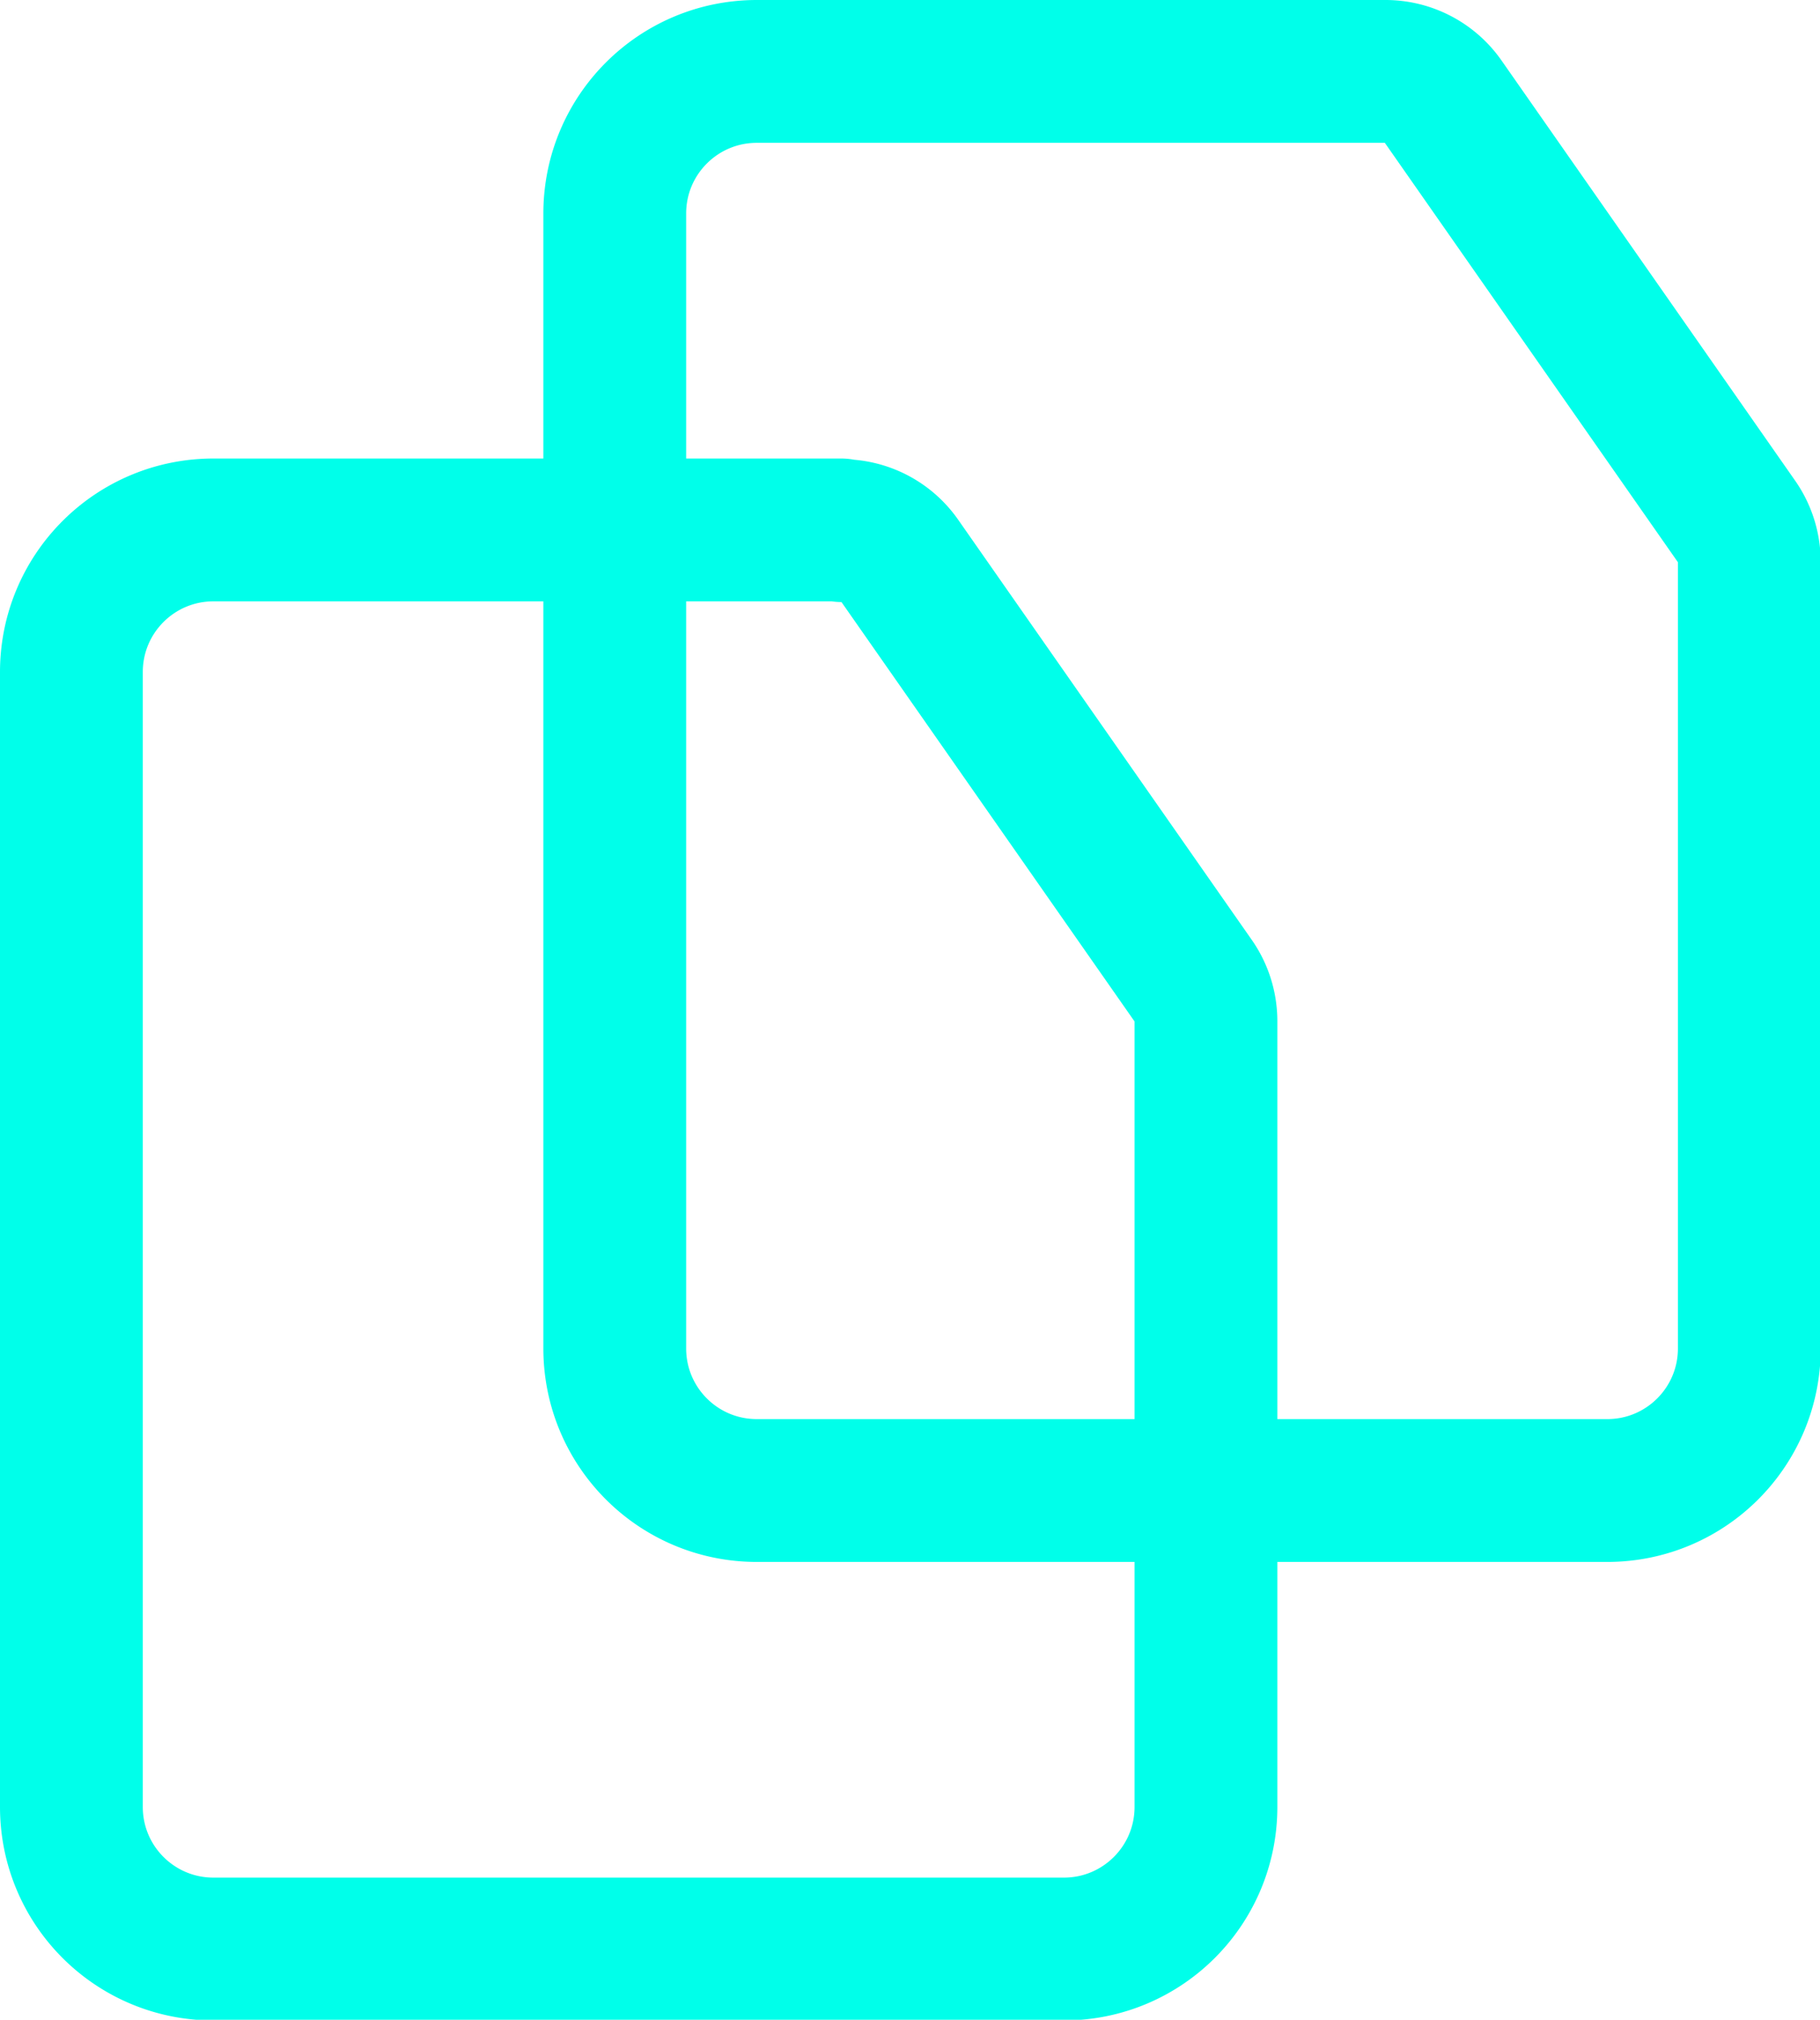
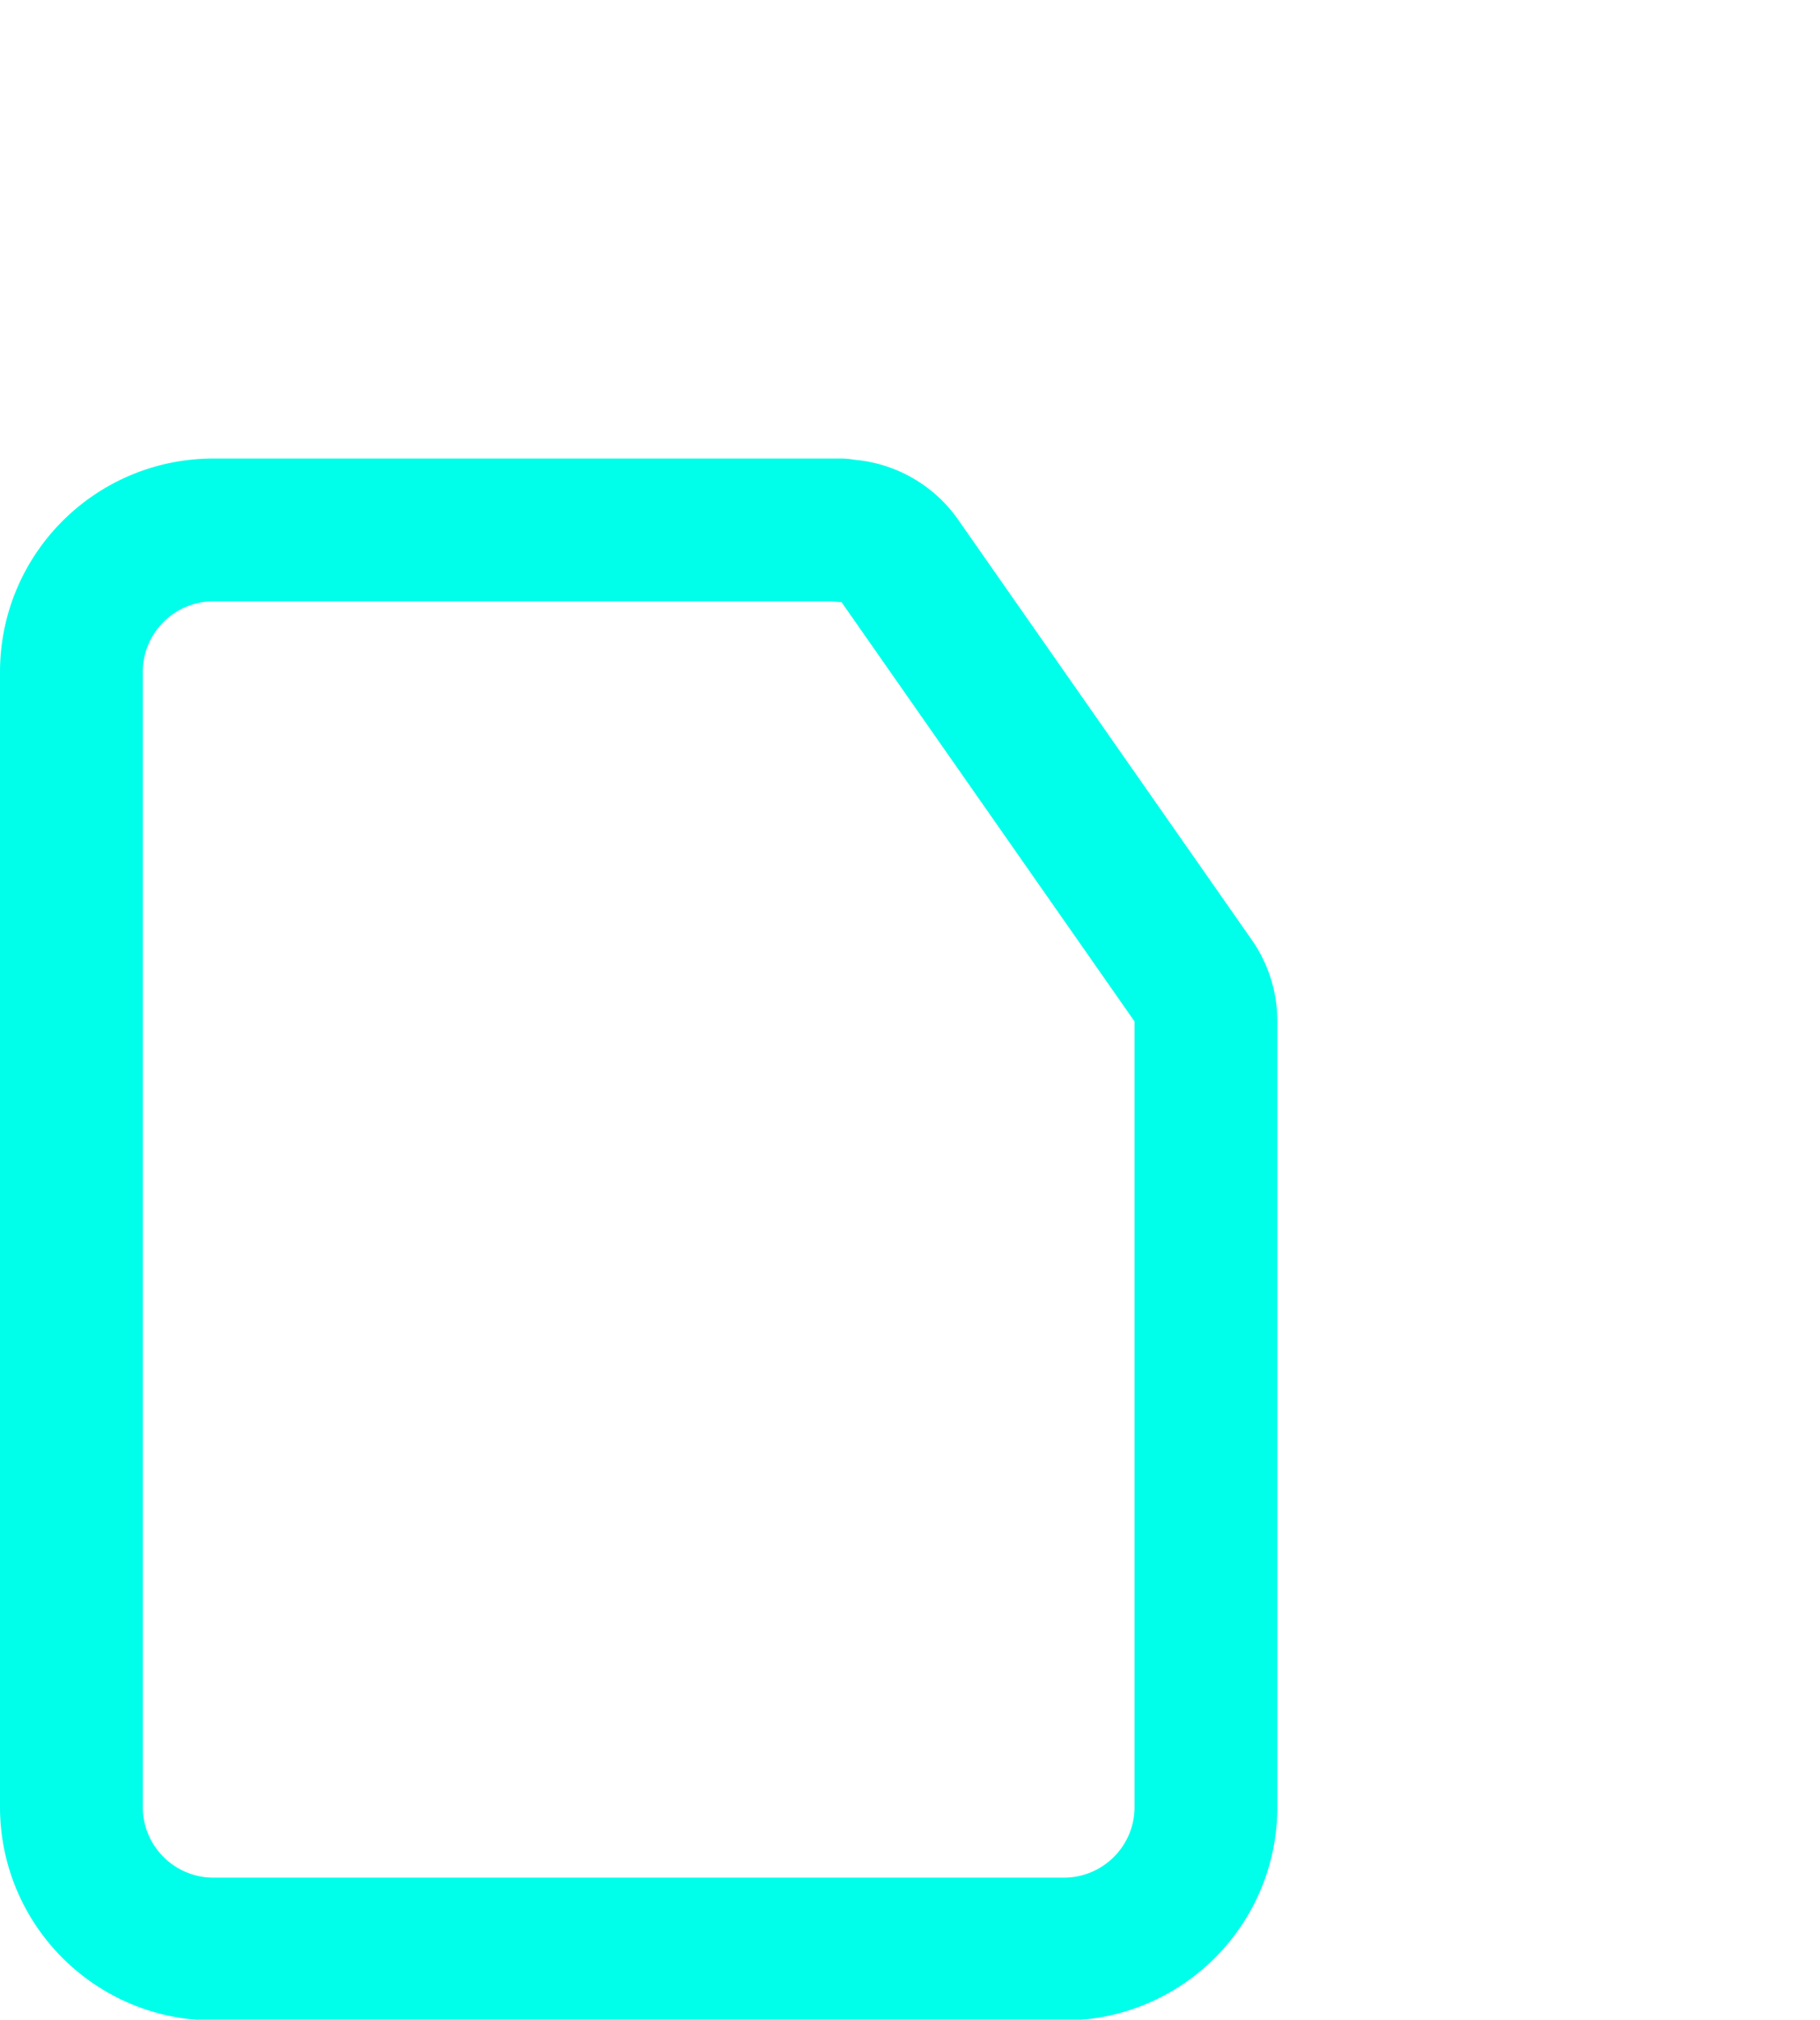
<svg xmlns="http://www.w3.org/2000/svg" id="uuid-9505b59b-66a6-4121-8eba-77147dc8c0e1" viewBox="0 0 25.49 28.28">
  <defs>
    <style>.uuid-51a05087-82f9-4e2f-a104-abada9f7073f{fill:none;fill-rule:evenodd;stroke:#00ffea;stroke-linecap:round;stroke-linejoin:round;stroke-width:2px}</style>
  </defs>
  <g id="uuid-97e4f5a1-eb6b-4610-9d24-0d57cf740e40">
    <path d="M11.78 7.42H2.99C1.89 7.42 1 8.31 1 9.41V25.3c0 1.1.89 1.99 1.99 1.99H14.9c1.1 0 1.99-.89 1.99-1.99v-11c0-.2-.06-.4-.18-.57L12.6 7.85a.983.983 0 0 0-.81-.42Z" class="uuid-51a05087-82f9-4e2f-a104-abada9f7073f" />
-     <path d="M19.39 1H10.6c-1.1 0-1.99.89-1.99 1.99v15.89c0 1.1.89 1.99 1.99 1.99h11.91c1.1 0 1.99-.89 1.99-1.99V7.87c0-.2-.06-.4-.18-.57l-4.11-5.88A.983.983 0 0 0 19.4 1Z" class="uuid-51a05087-82f9-4e2f-a104-abada9f7073f" />
  </g>
</svg>